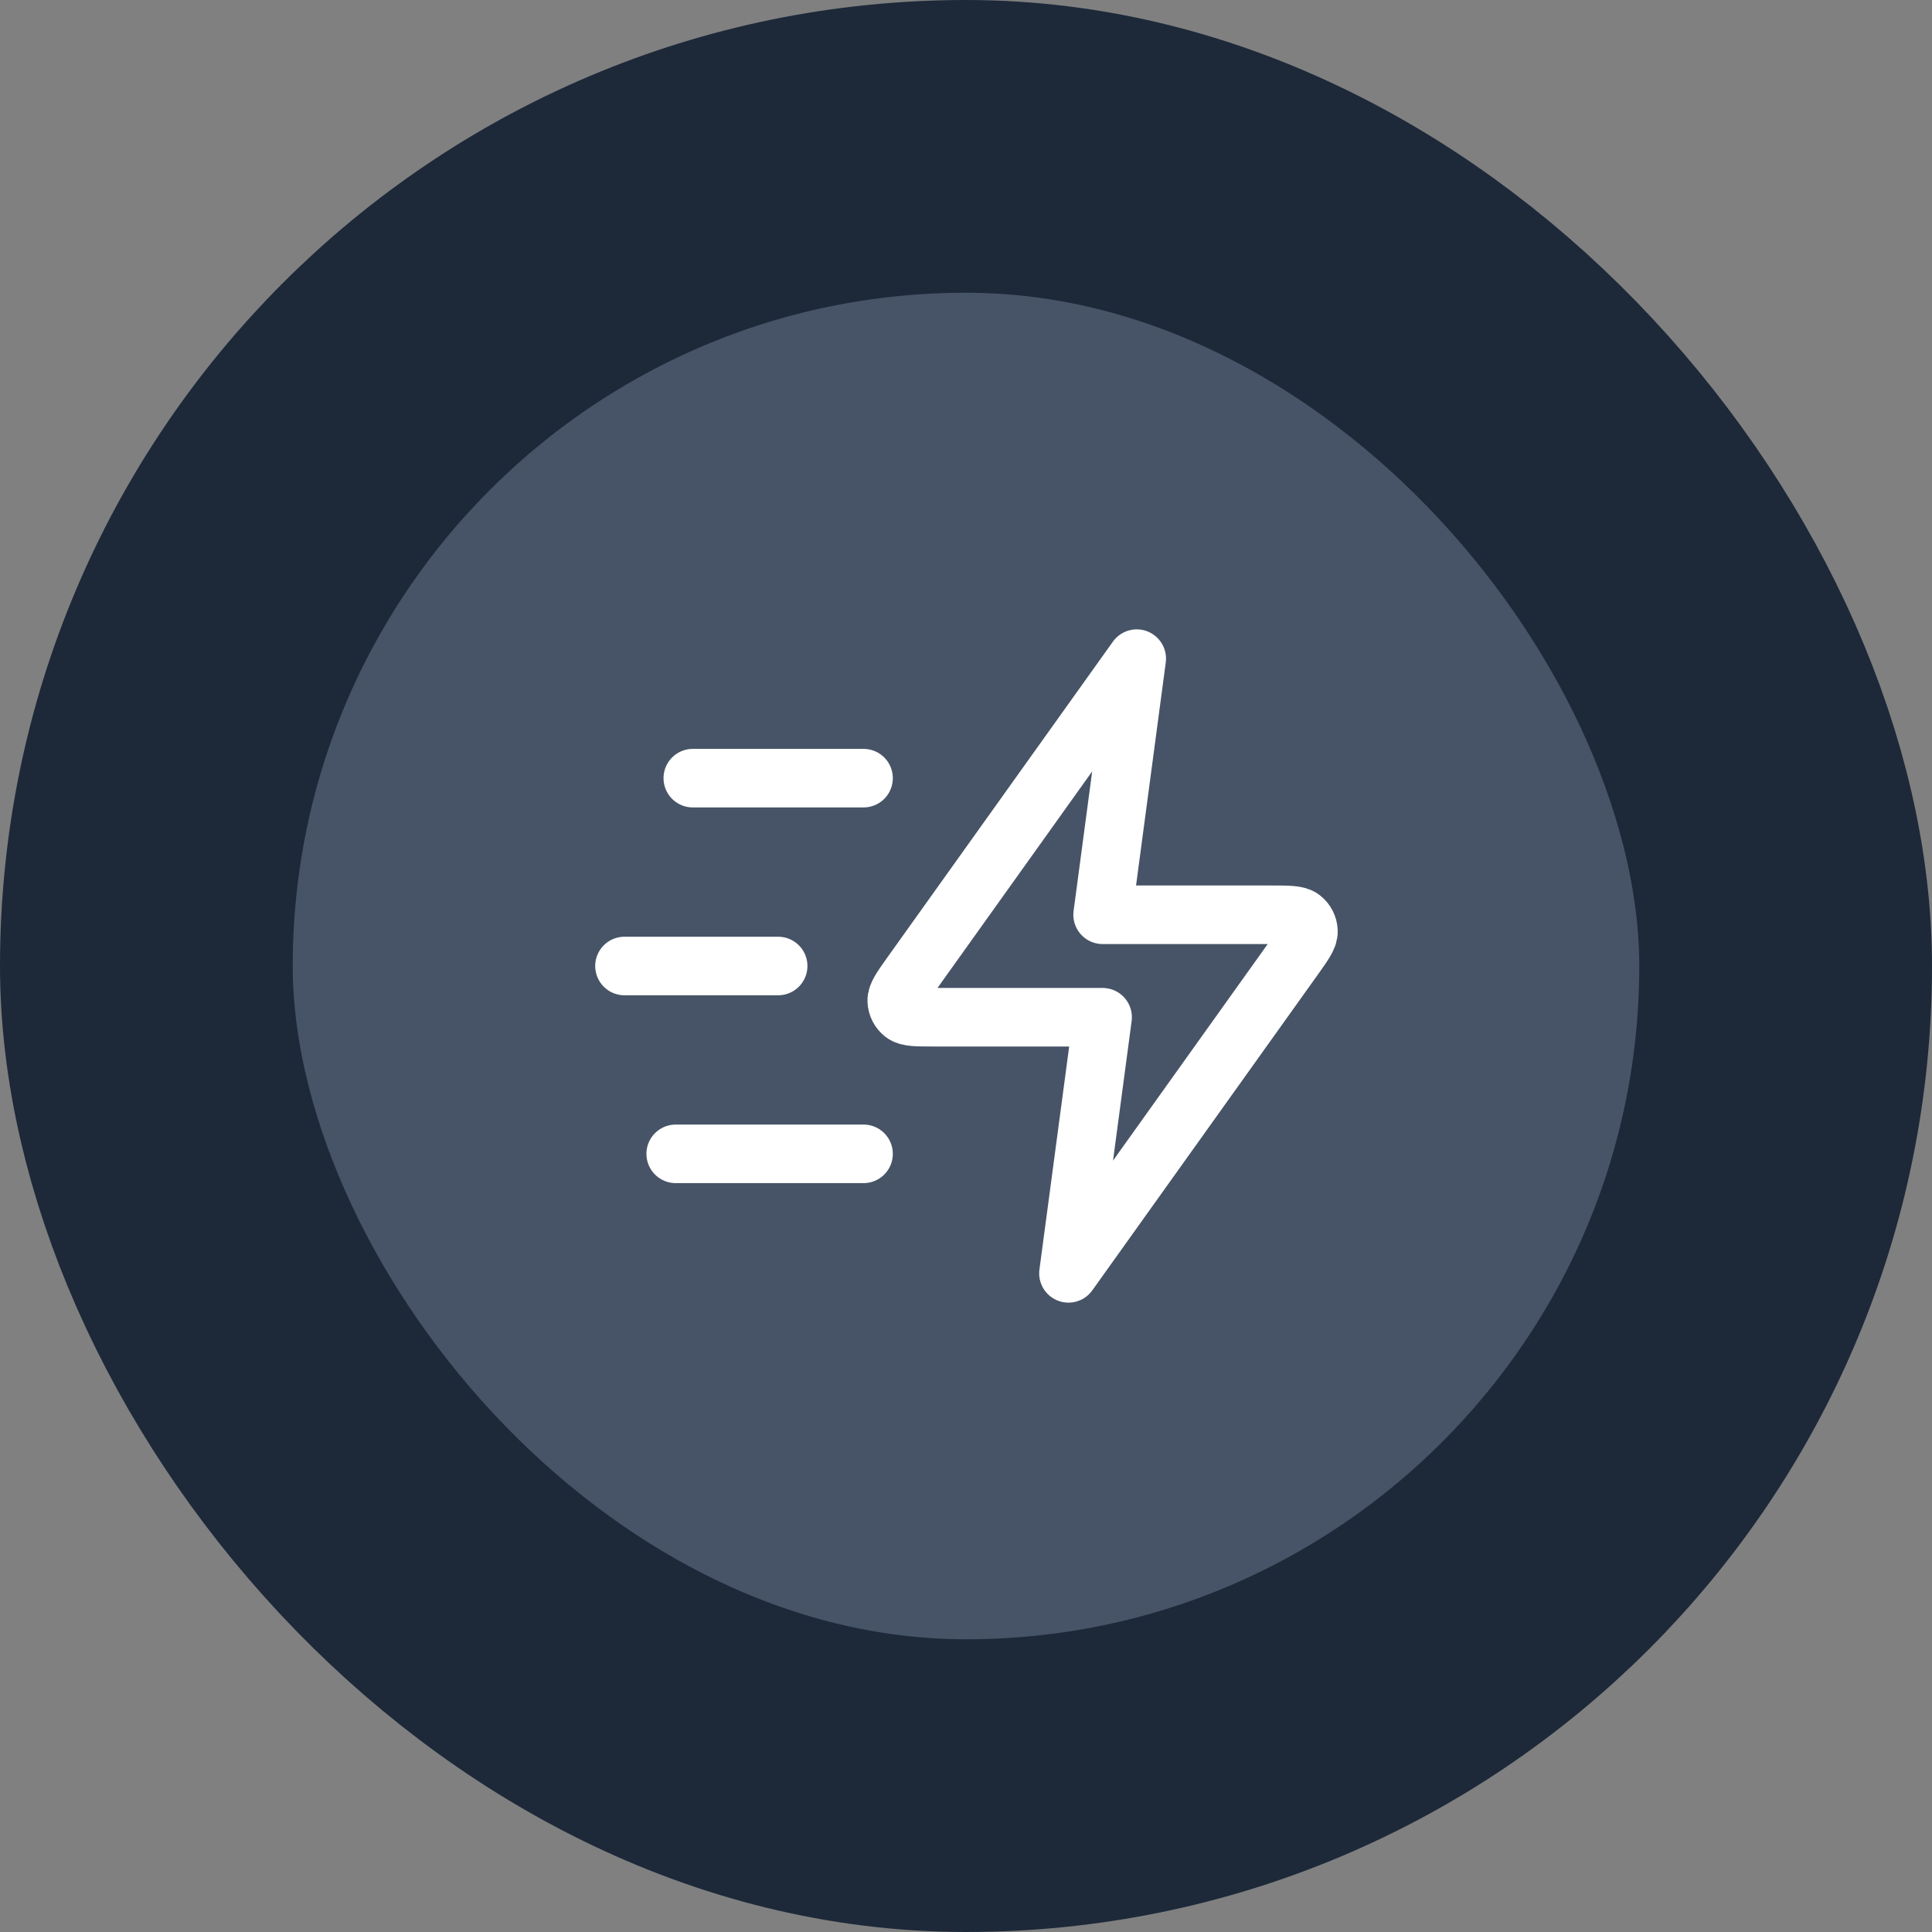
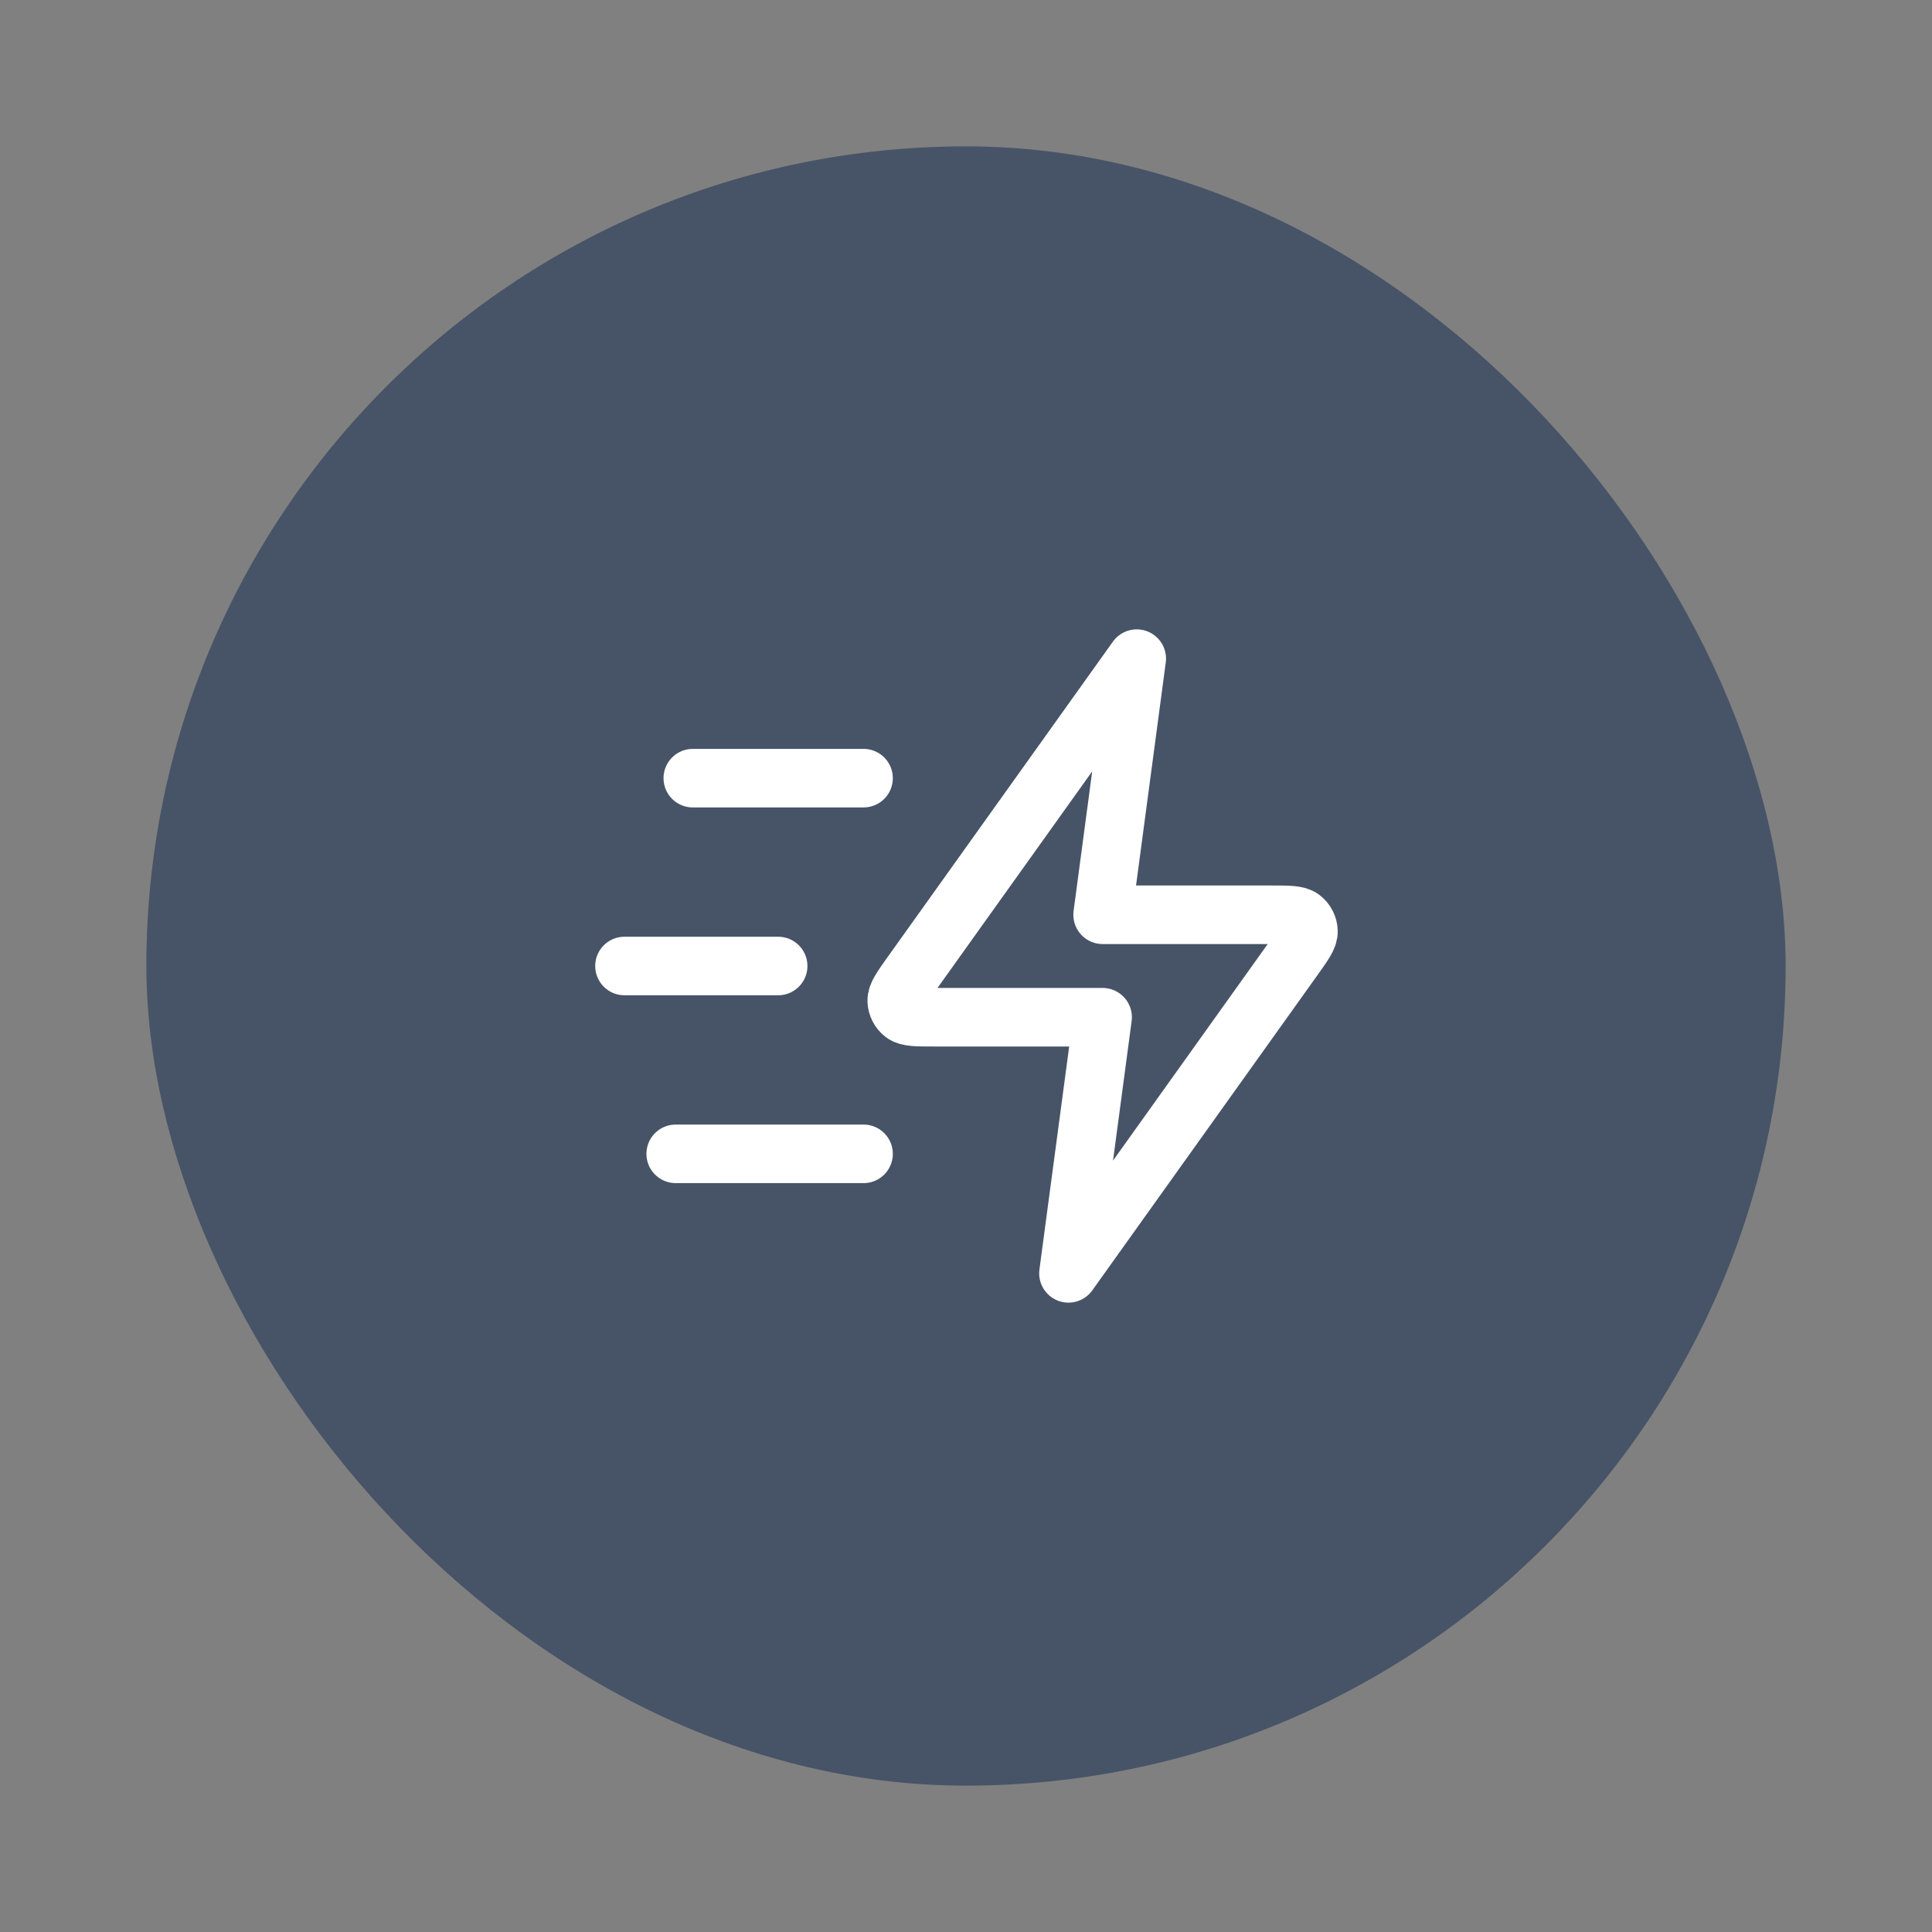
<svg xmlns="http://www.w3.org/2000/svg" width="66" height="66" viewBox="0 0 66 66" fill="none">
  <rect x="0" y="0" width="66" height="66" fill="#808080" stroke="none" />
  <rect x="5" y="5" width="56" height="56" rx="28" fill="#475467" />
  <path d="M29.5 39.417H23.083M26.583 33H21.333M29.5 26.583H23.667M38.833 22.5L31.137 33.274C30.797 33.751 30.627 33.989 30.634 34.188C30.64 34.361 30.723 34.523 30.86 34.629C31.018 34.75 31.311 34.75 31.897 34.75H37.667L36.5 43.5L44.196 32.726C44.536 32.249 44.707 32.011 44.699 31.812C44.693 31.639 44.61 31.477 44.473 31.372C44.315 31.25 44.022 31.25 43.436 31.25H37.667L38.833 22.5Z" stroke="white" stroke-width="2" stroke-linecap="round" stroke-linejoin="round" />
-   <rect x="5" y="5" width="56" height="56" rx="28" stroke="#1D2939" stroke-width="10" />
</svg>